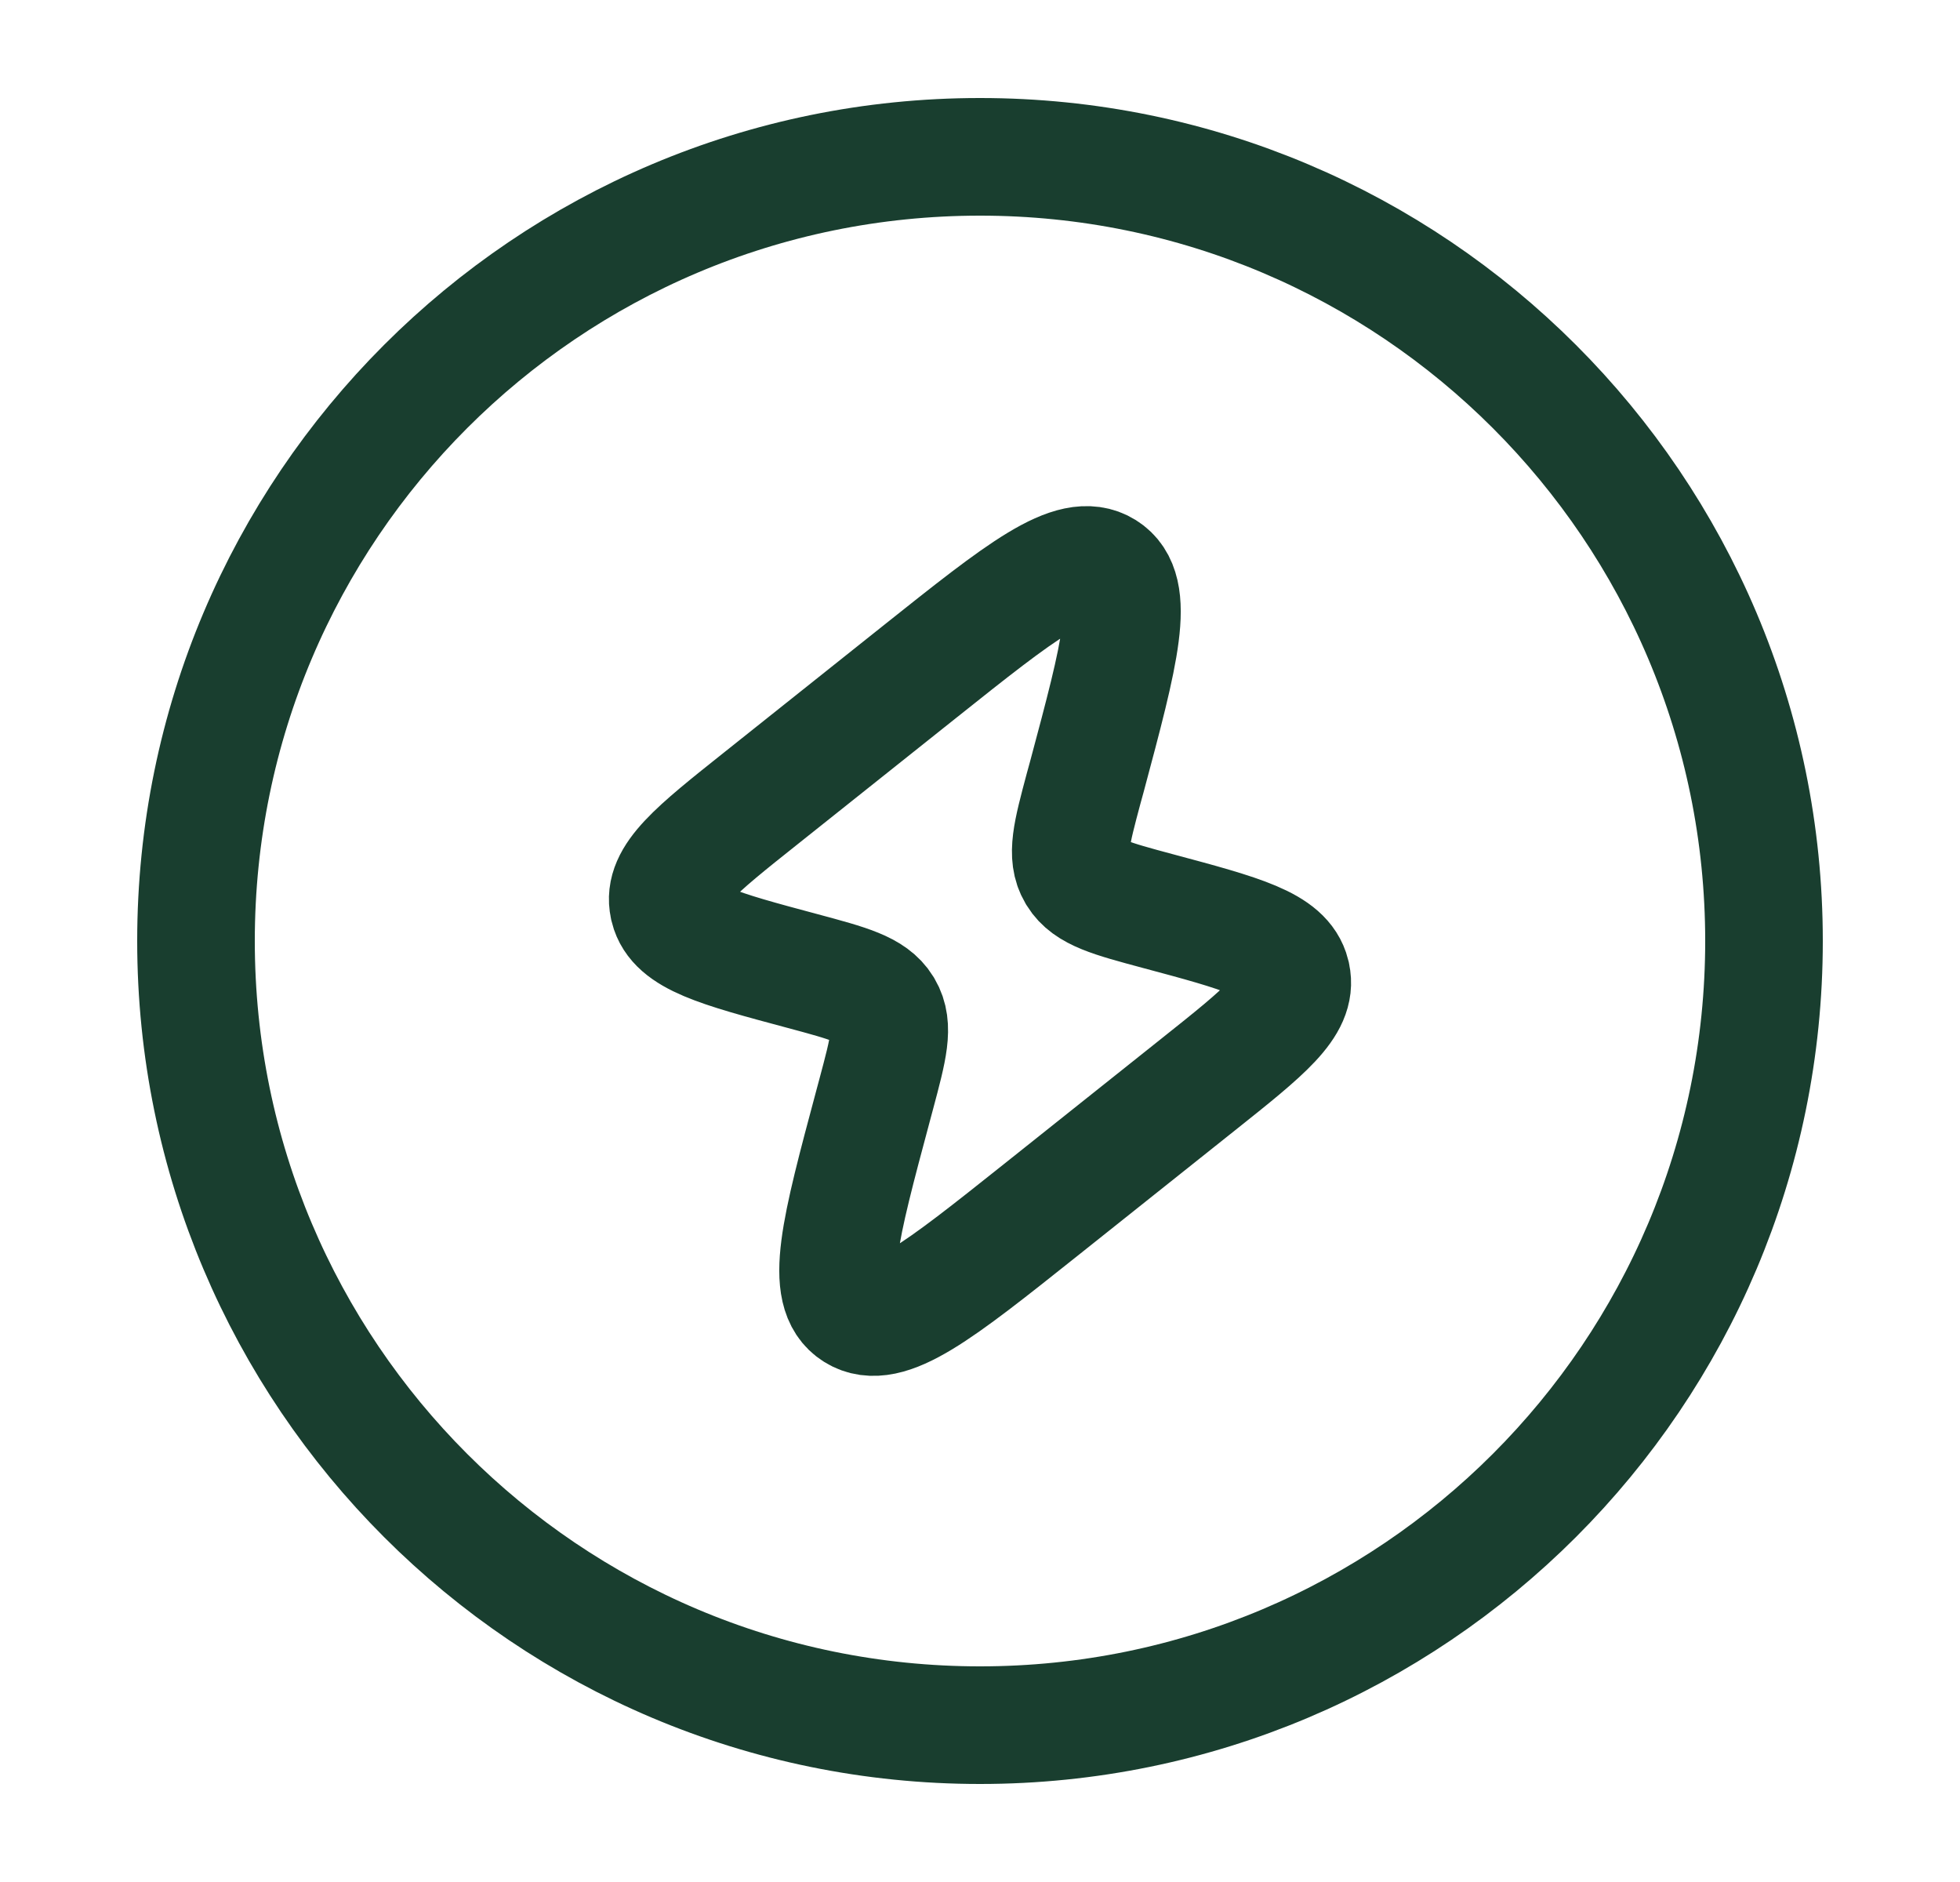
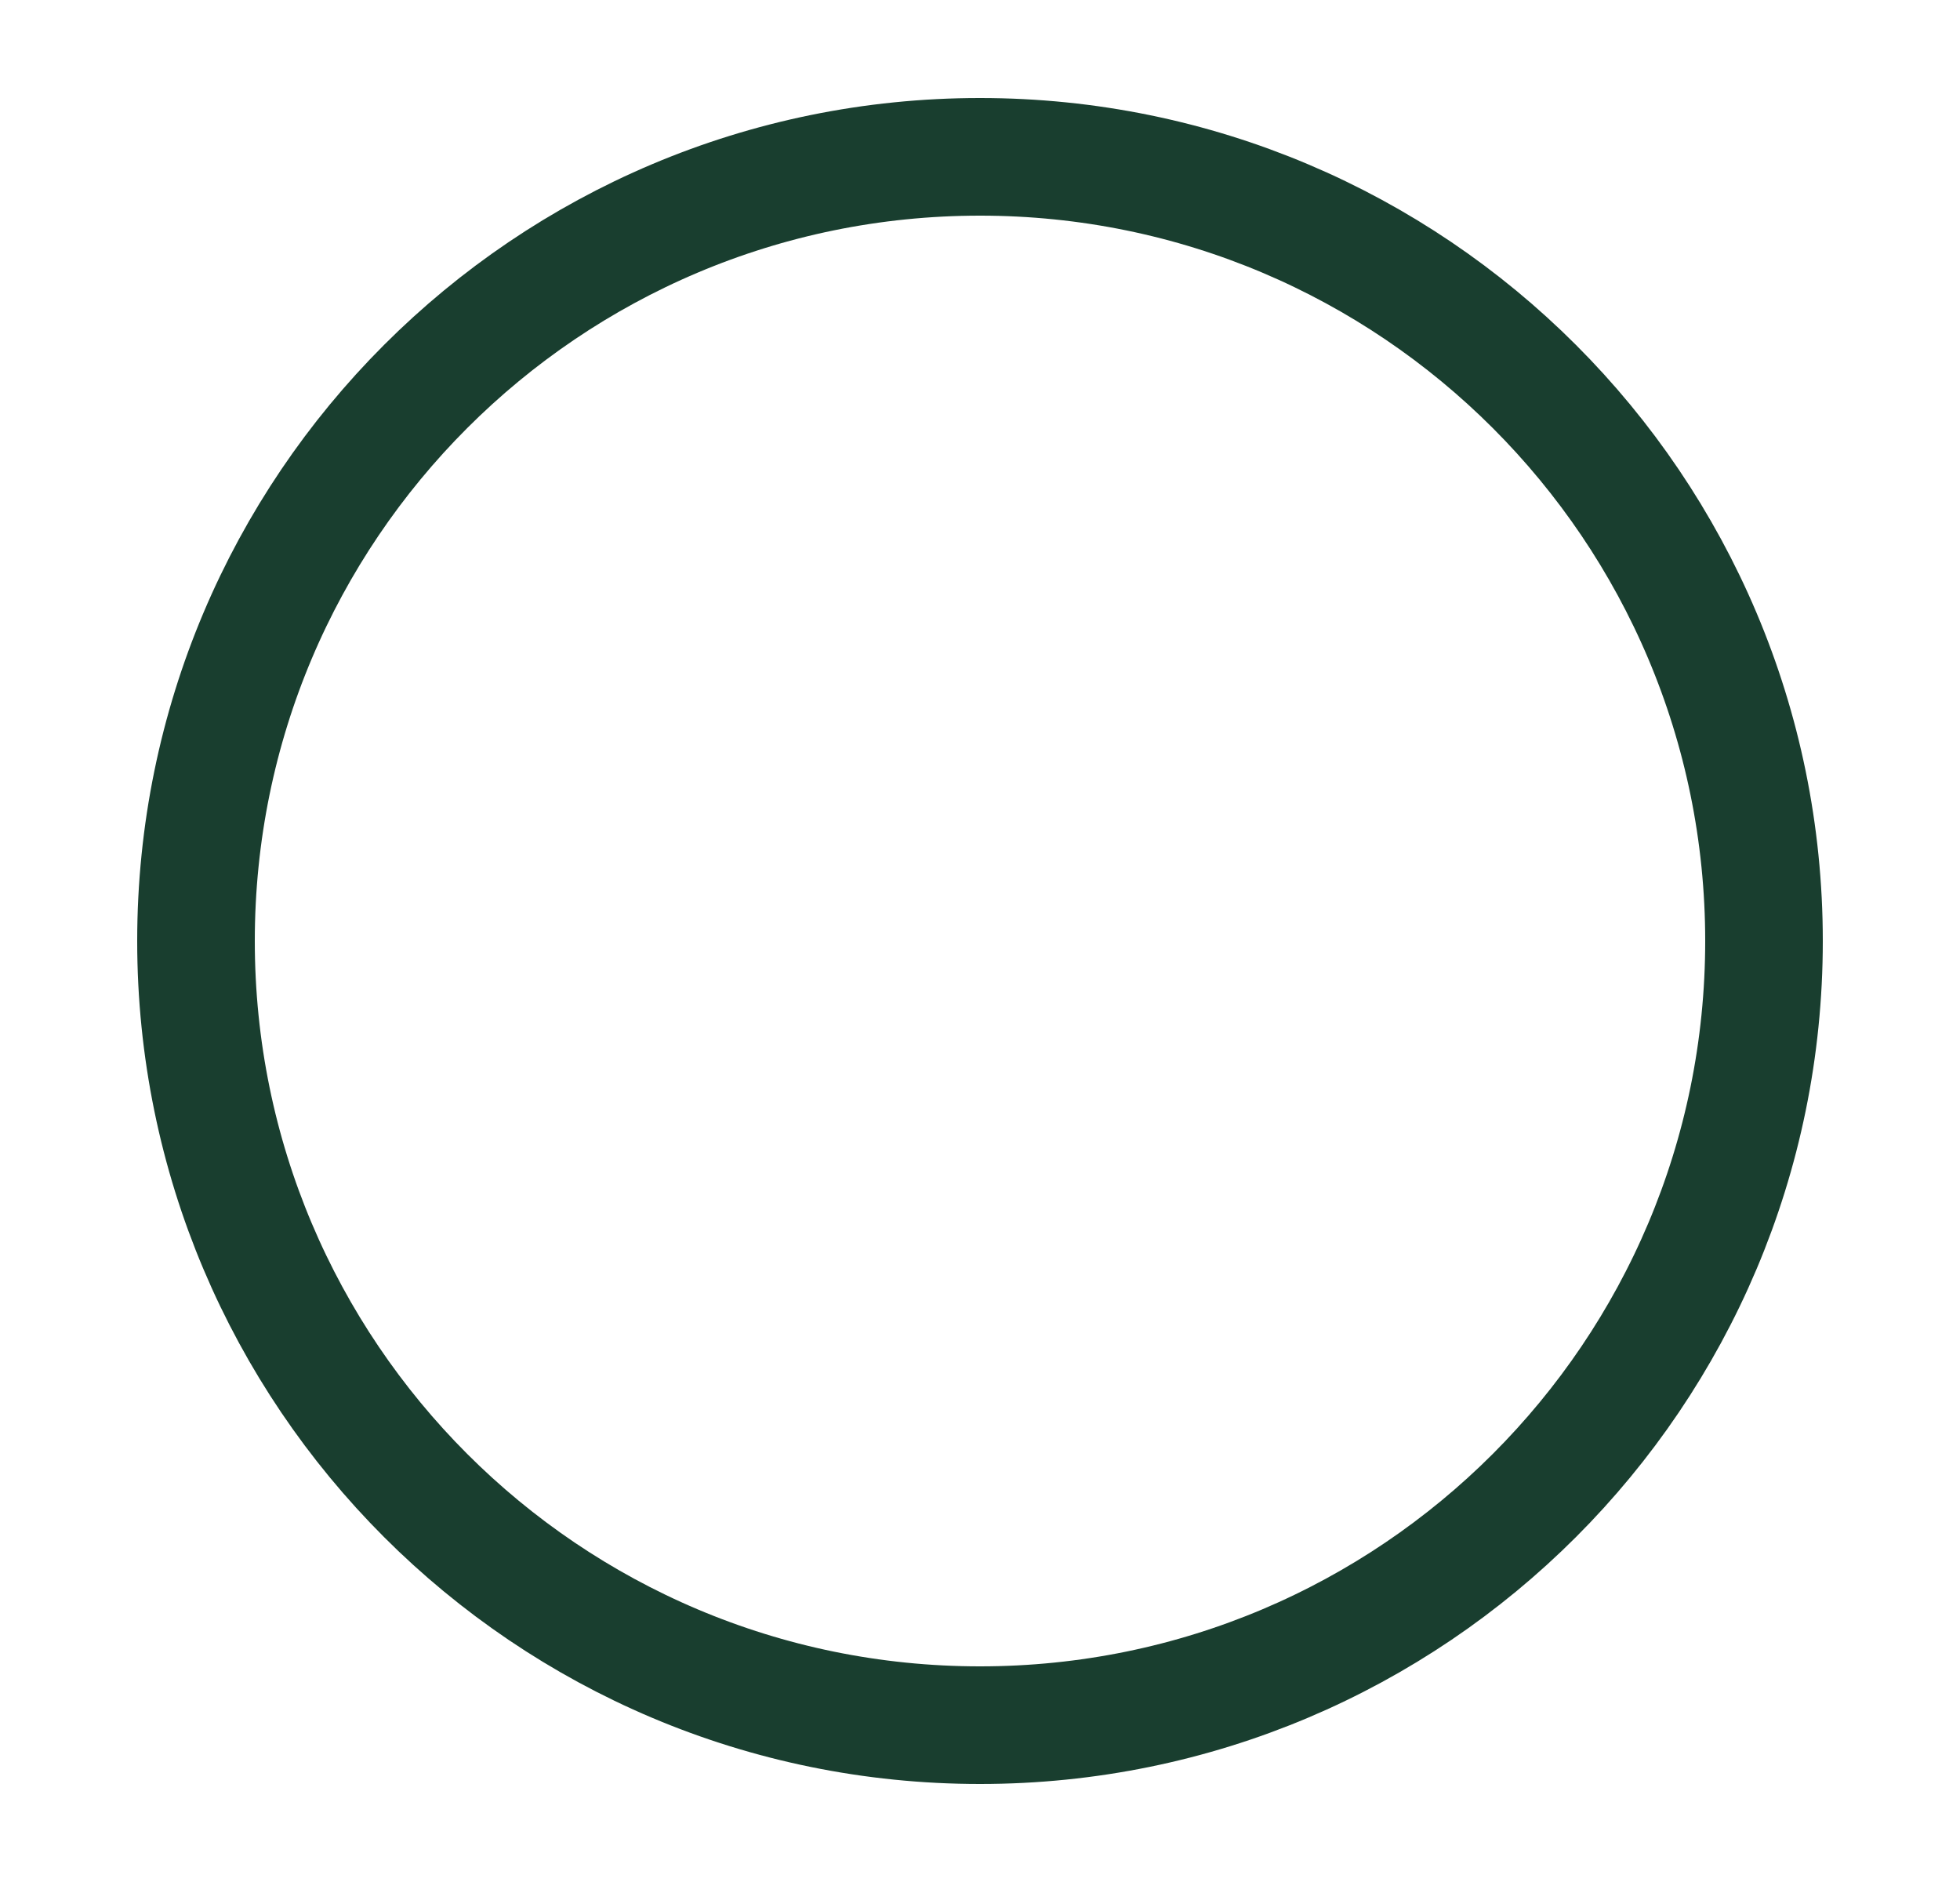
<svg xmlns="http://www.w3.org/2000/svg" width="25" height="24" viewBox="0 0 25 24" fill="none">
-   <path d="M9.713 10.174L11.728 8.569C13.03 7.532 13.681 7.013 14.091 7.269C14.5 7.525 14.288 8.318 13.863 9.905L13.822 10.054C13.669 10.627 13.592 10.913 13.727 11.141L13.734 11.153C13.874 11.379 14.172 11.458 14.767 11.618C15.839 11.905 16.375 12.049 16.469 12.422C16.47 12.428 16.472 12.435 16.473 12.441C16.556 12.817 16.133 13.153 15.288 13.826L13.273 15.431C11.97 16.468 11.319 16.987 10.909 16.731C10.5 16.475 10.713 15.681 11.138 14.095L11.178 13.946C11.331 13.373 11.408 13.087 11.273 12.859L11.266 12.847C11.126 12.621 10.828 12.542 10.233 12.382C9.161 12.095 8.625 11.951 8.531 11.578C8.53 11.572 8.528 11.565 8.527 11.559C8.444 11.183 8.867 10.847 9.713 10.174Z" stroke="#193E2F" stroke-width="1.5" />
  <path d="M2.5 12C2.5 6.477 6.977 2 12.5 2C18.023 2 22.5 6.477 22.5 12C22.5 17.523 18.023 22 12.5 22C6.977 22 2.5 17.523 2.5 12Z" stroke="#193E2F" stroke-width="1.5" />
</svg>